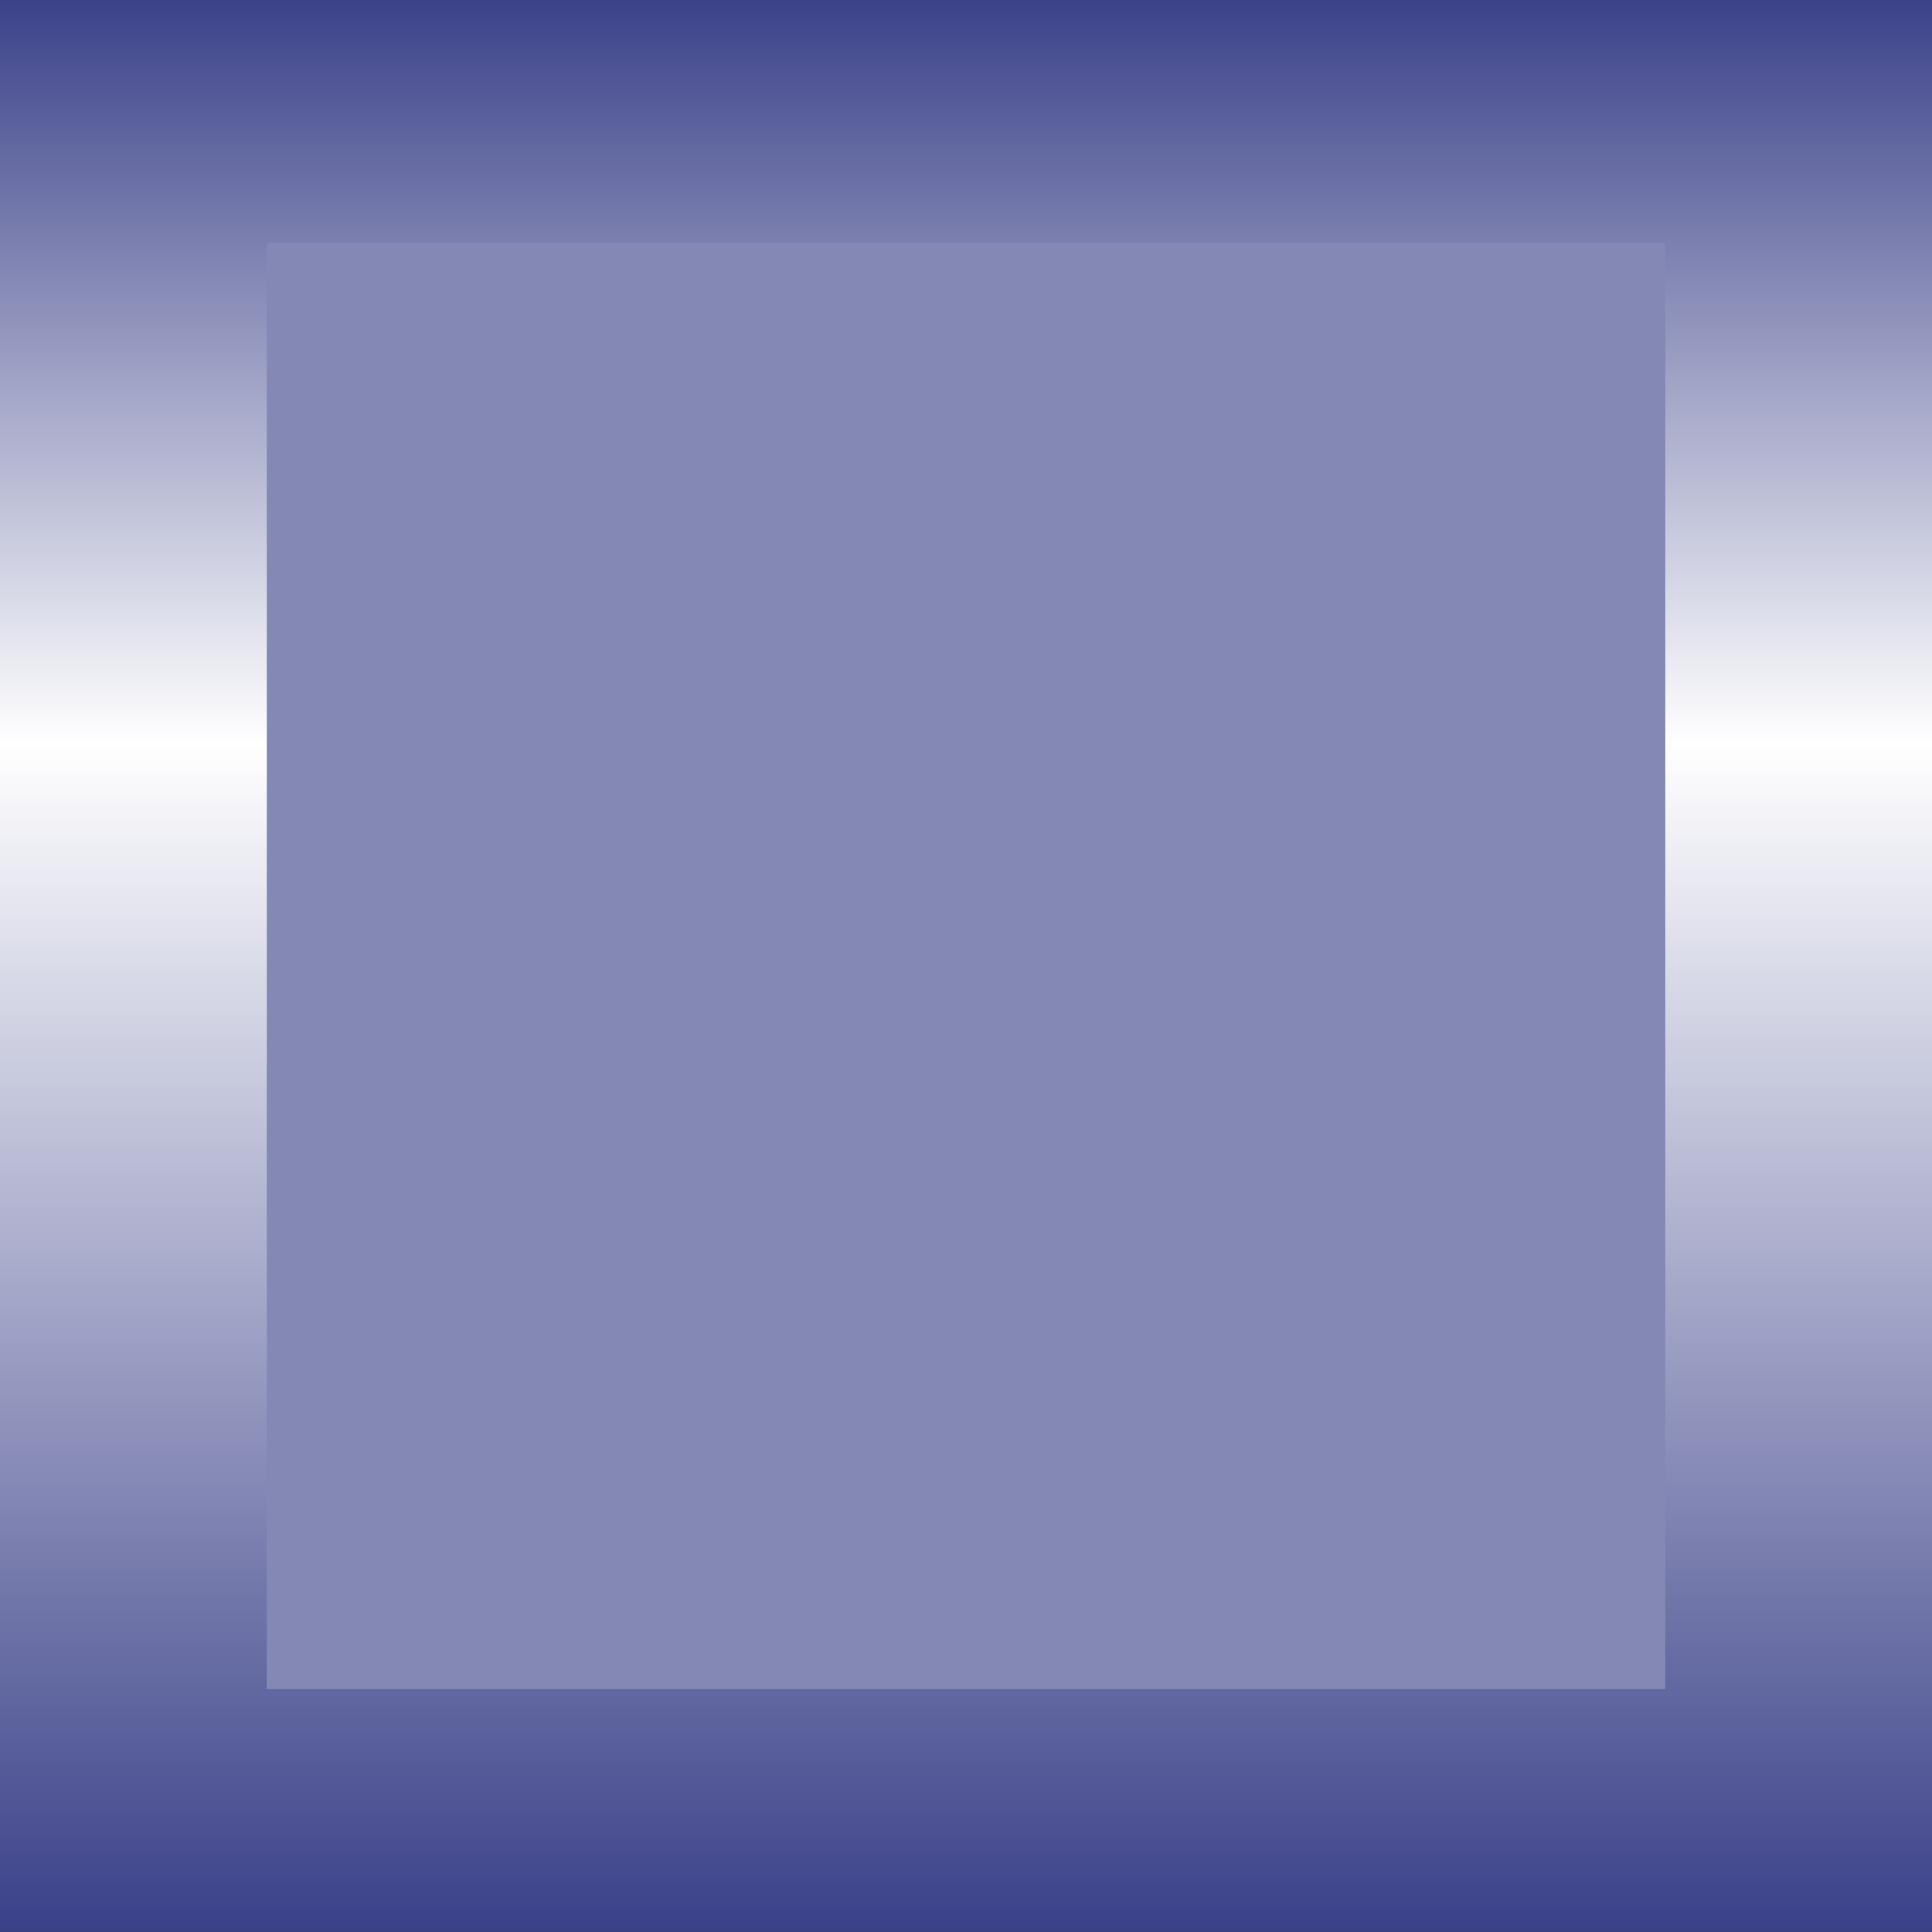
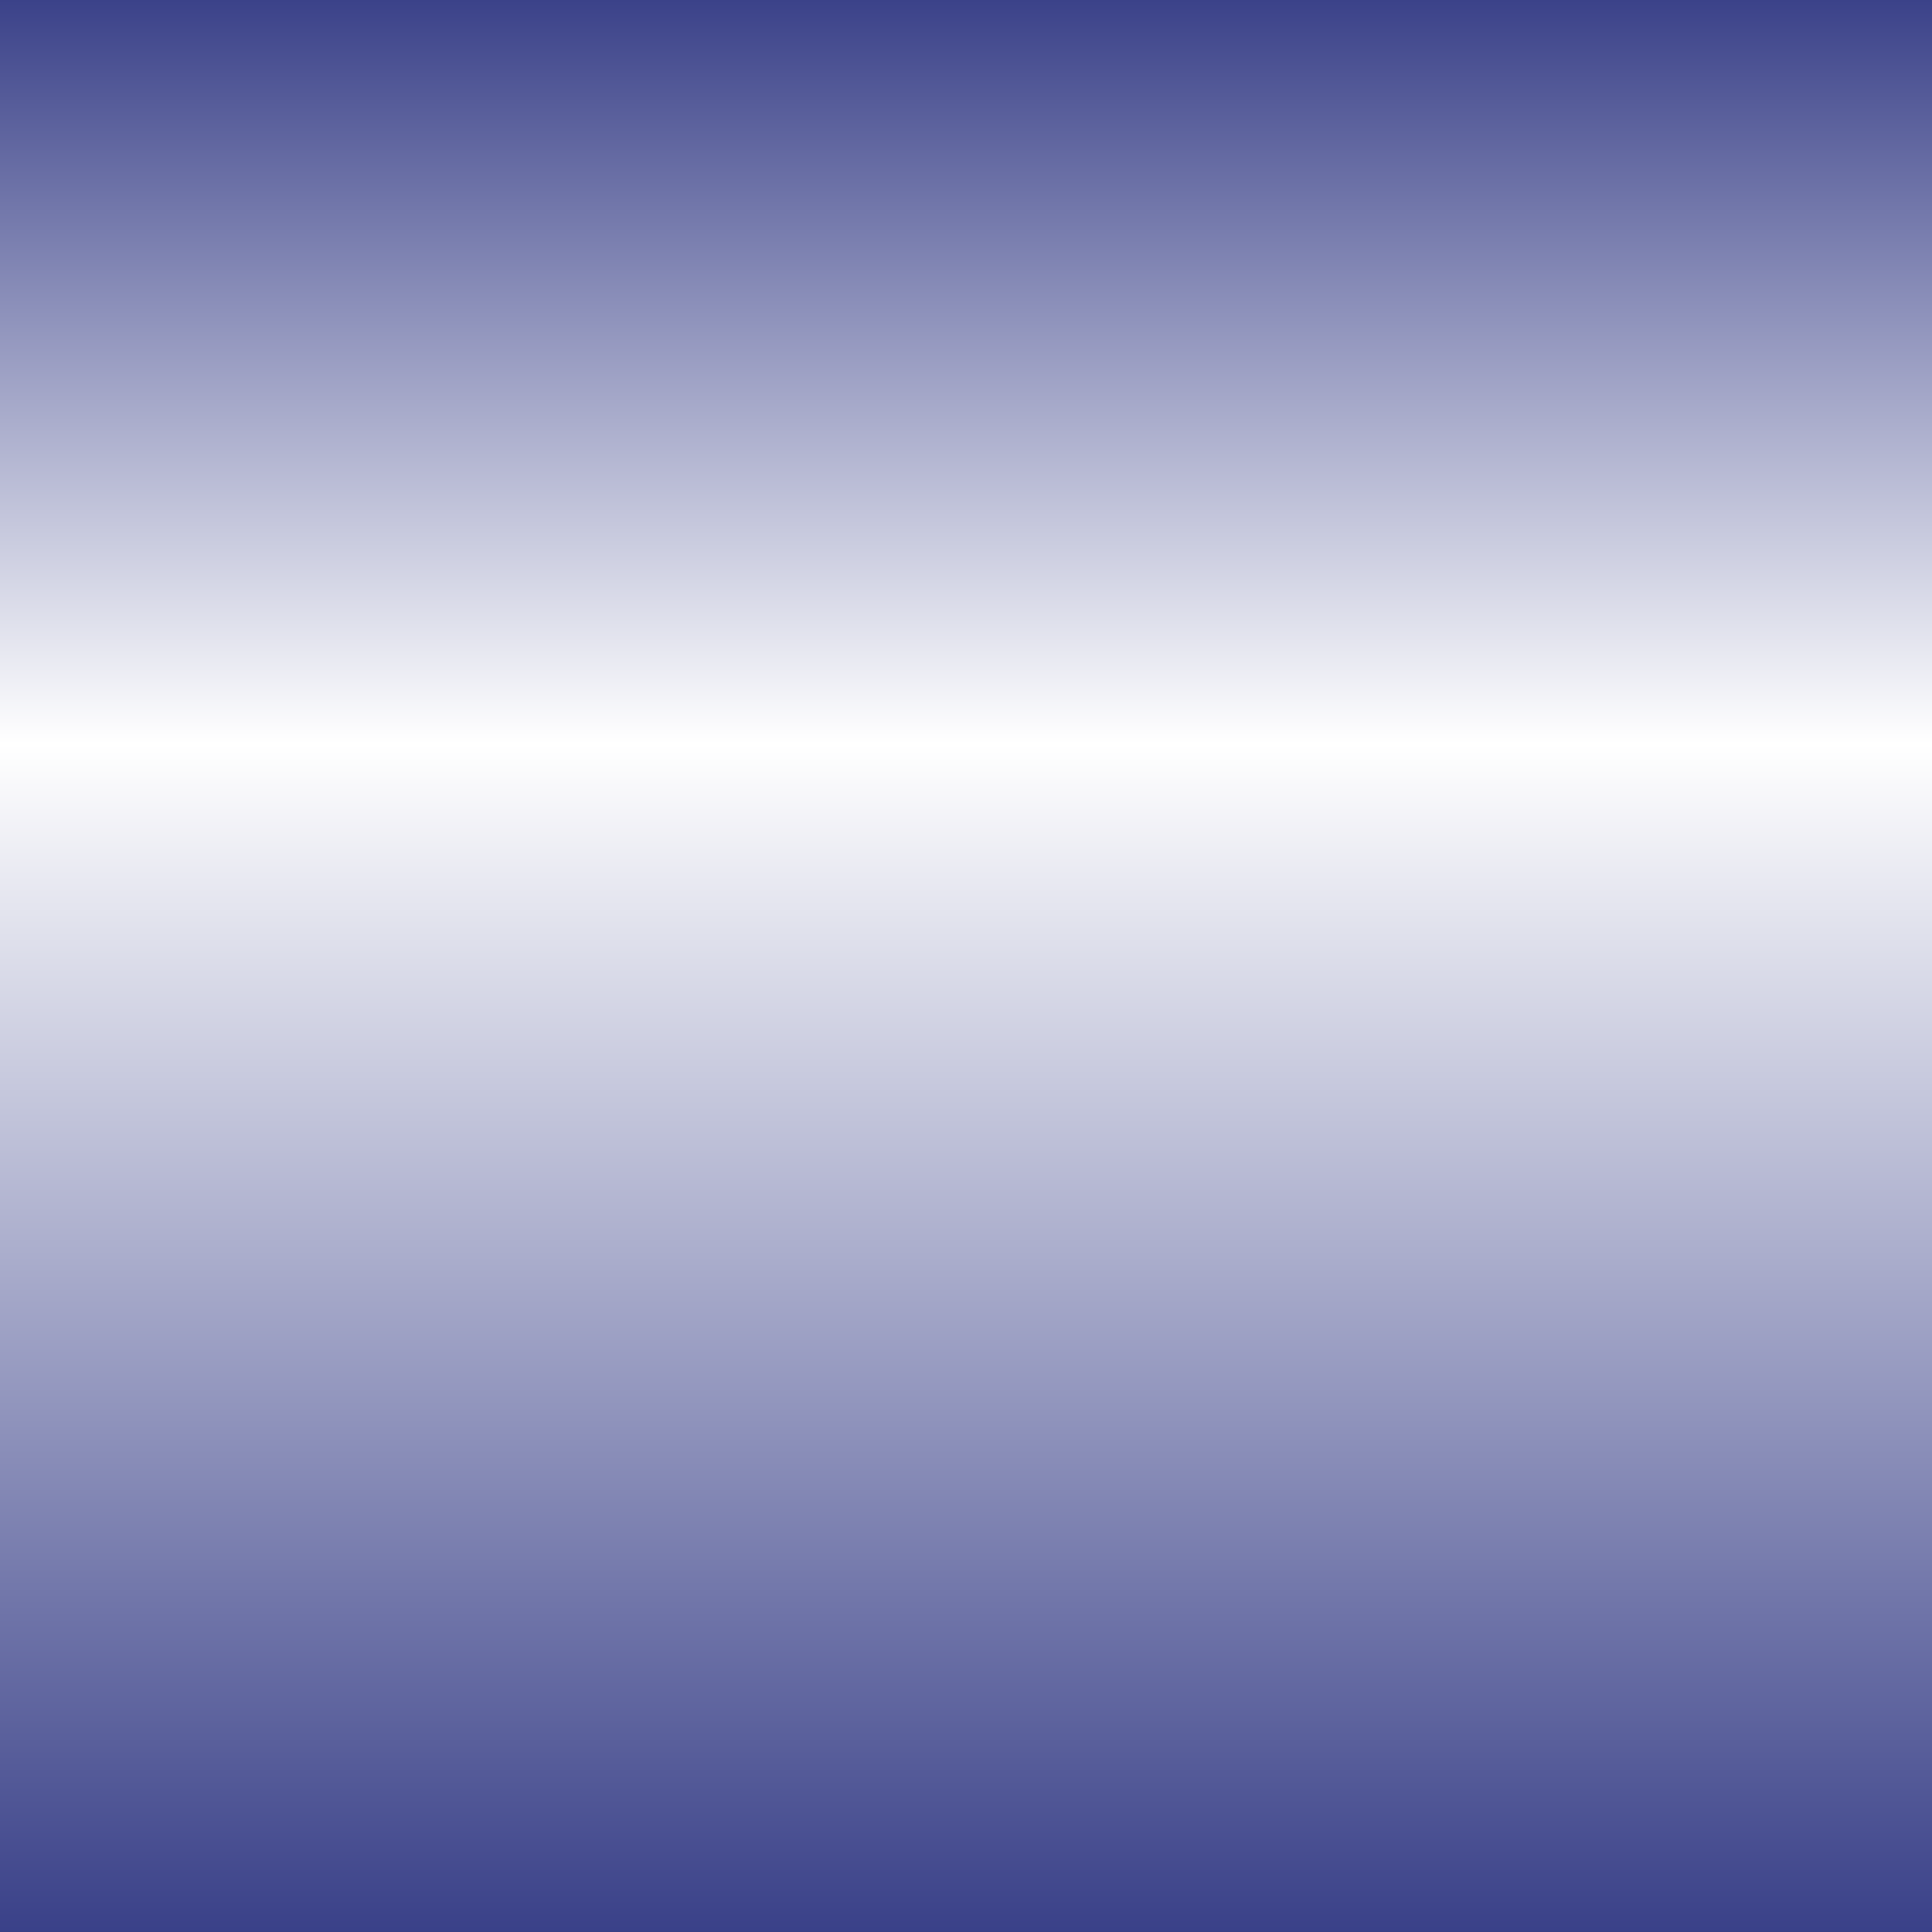
<svg xmlns="http://www.w3.org/2000/svg" width="54" height="54" viewBox="0 0 54 54">
  <rect x="0" y="0" width="54" height="54" fill="#333333" stroke="none" />
  <defs>
    <linearGradient id="a" x1=".5" y1="1" x2=".5" gradientUnits="objectBoundingBox">
      <stop offset="0" stop-color="#a9abc2" />
      <stop offset=".002" stop-color="#394088" />
      <stop offset=".614" stop-color="#fff" />
      <stop offset="1" stop-color="#394088" />
    </linearGradient>
  </defs>
  <path transform="translate(0 -.001)" fill="url(#a)" d="M0 0h54v54H0z" />
-   <path fill="#8488b5" d="M7.457 6.79h39.088v40.419H7.457z" />
</svg>